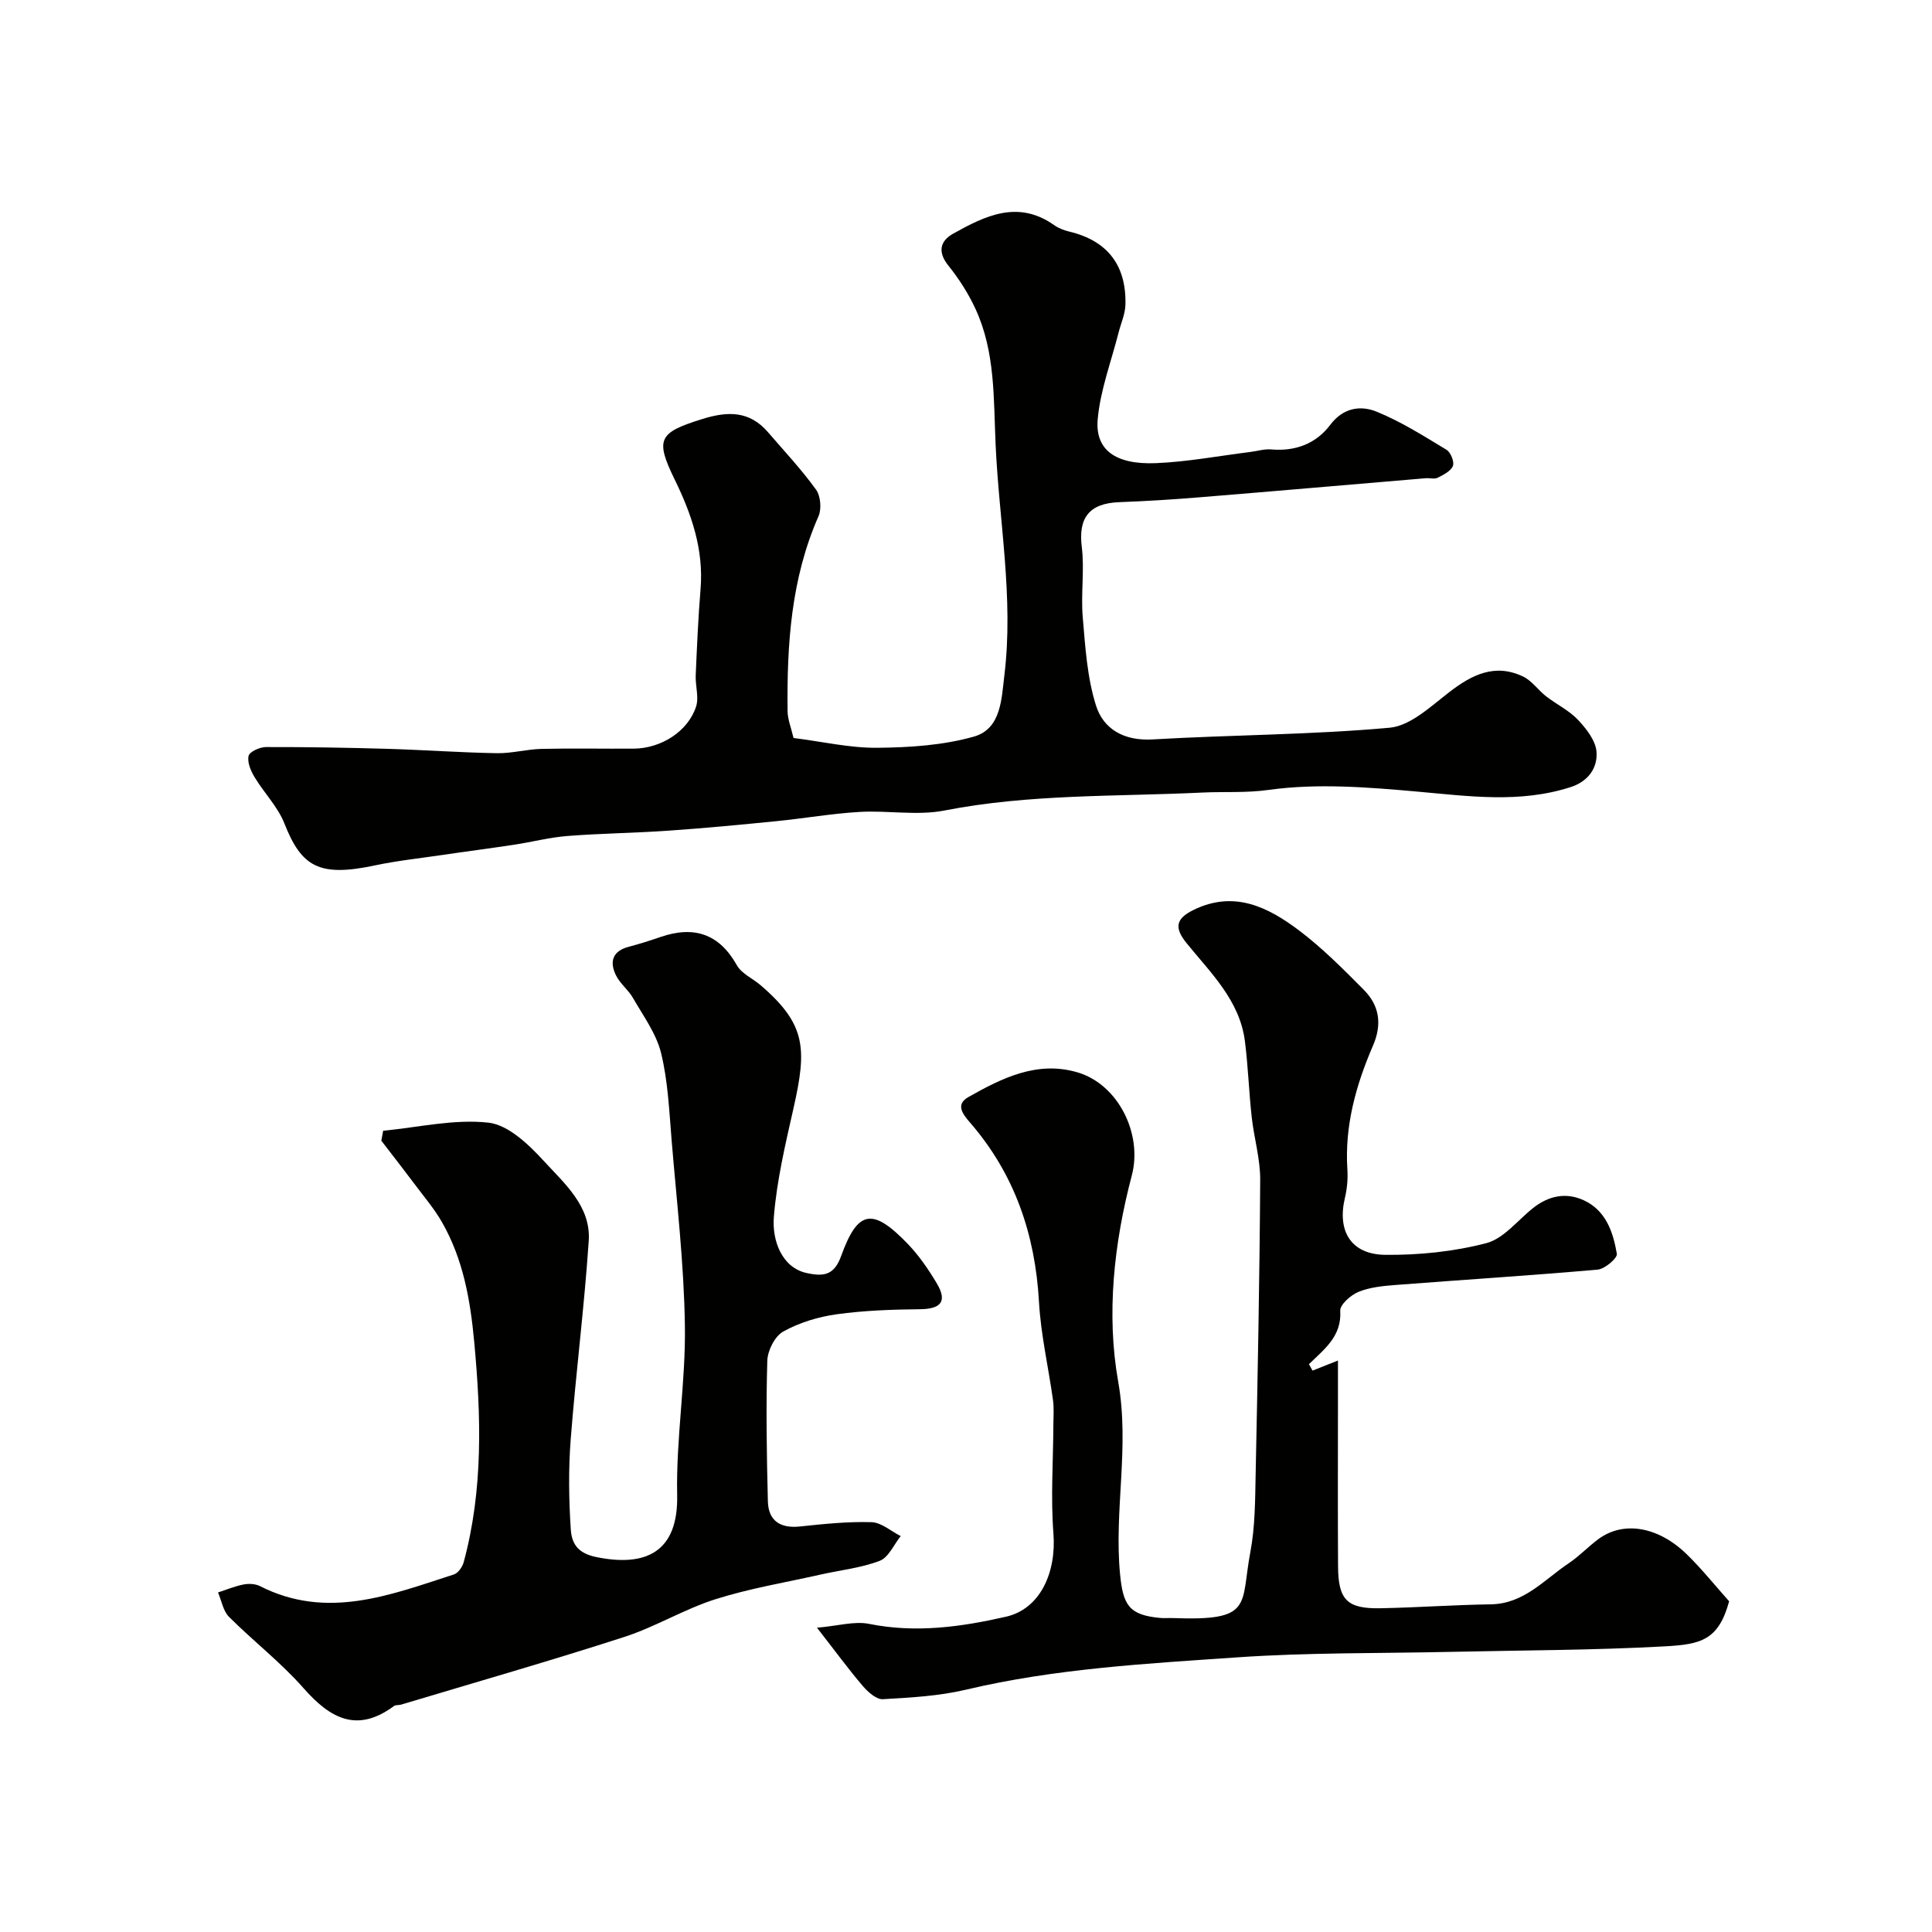
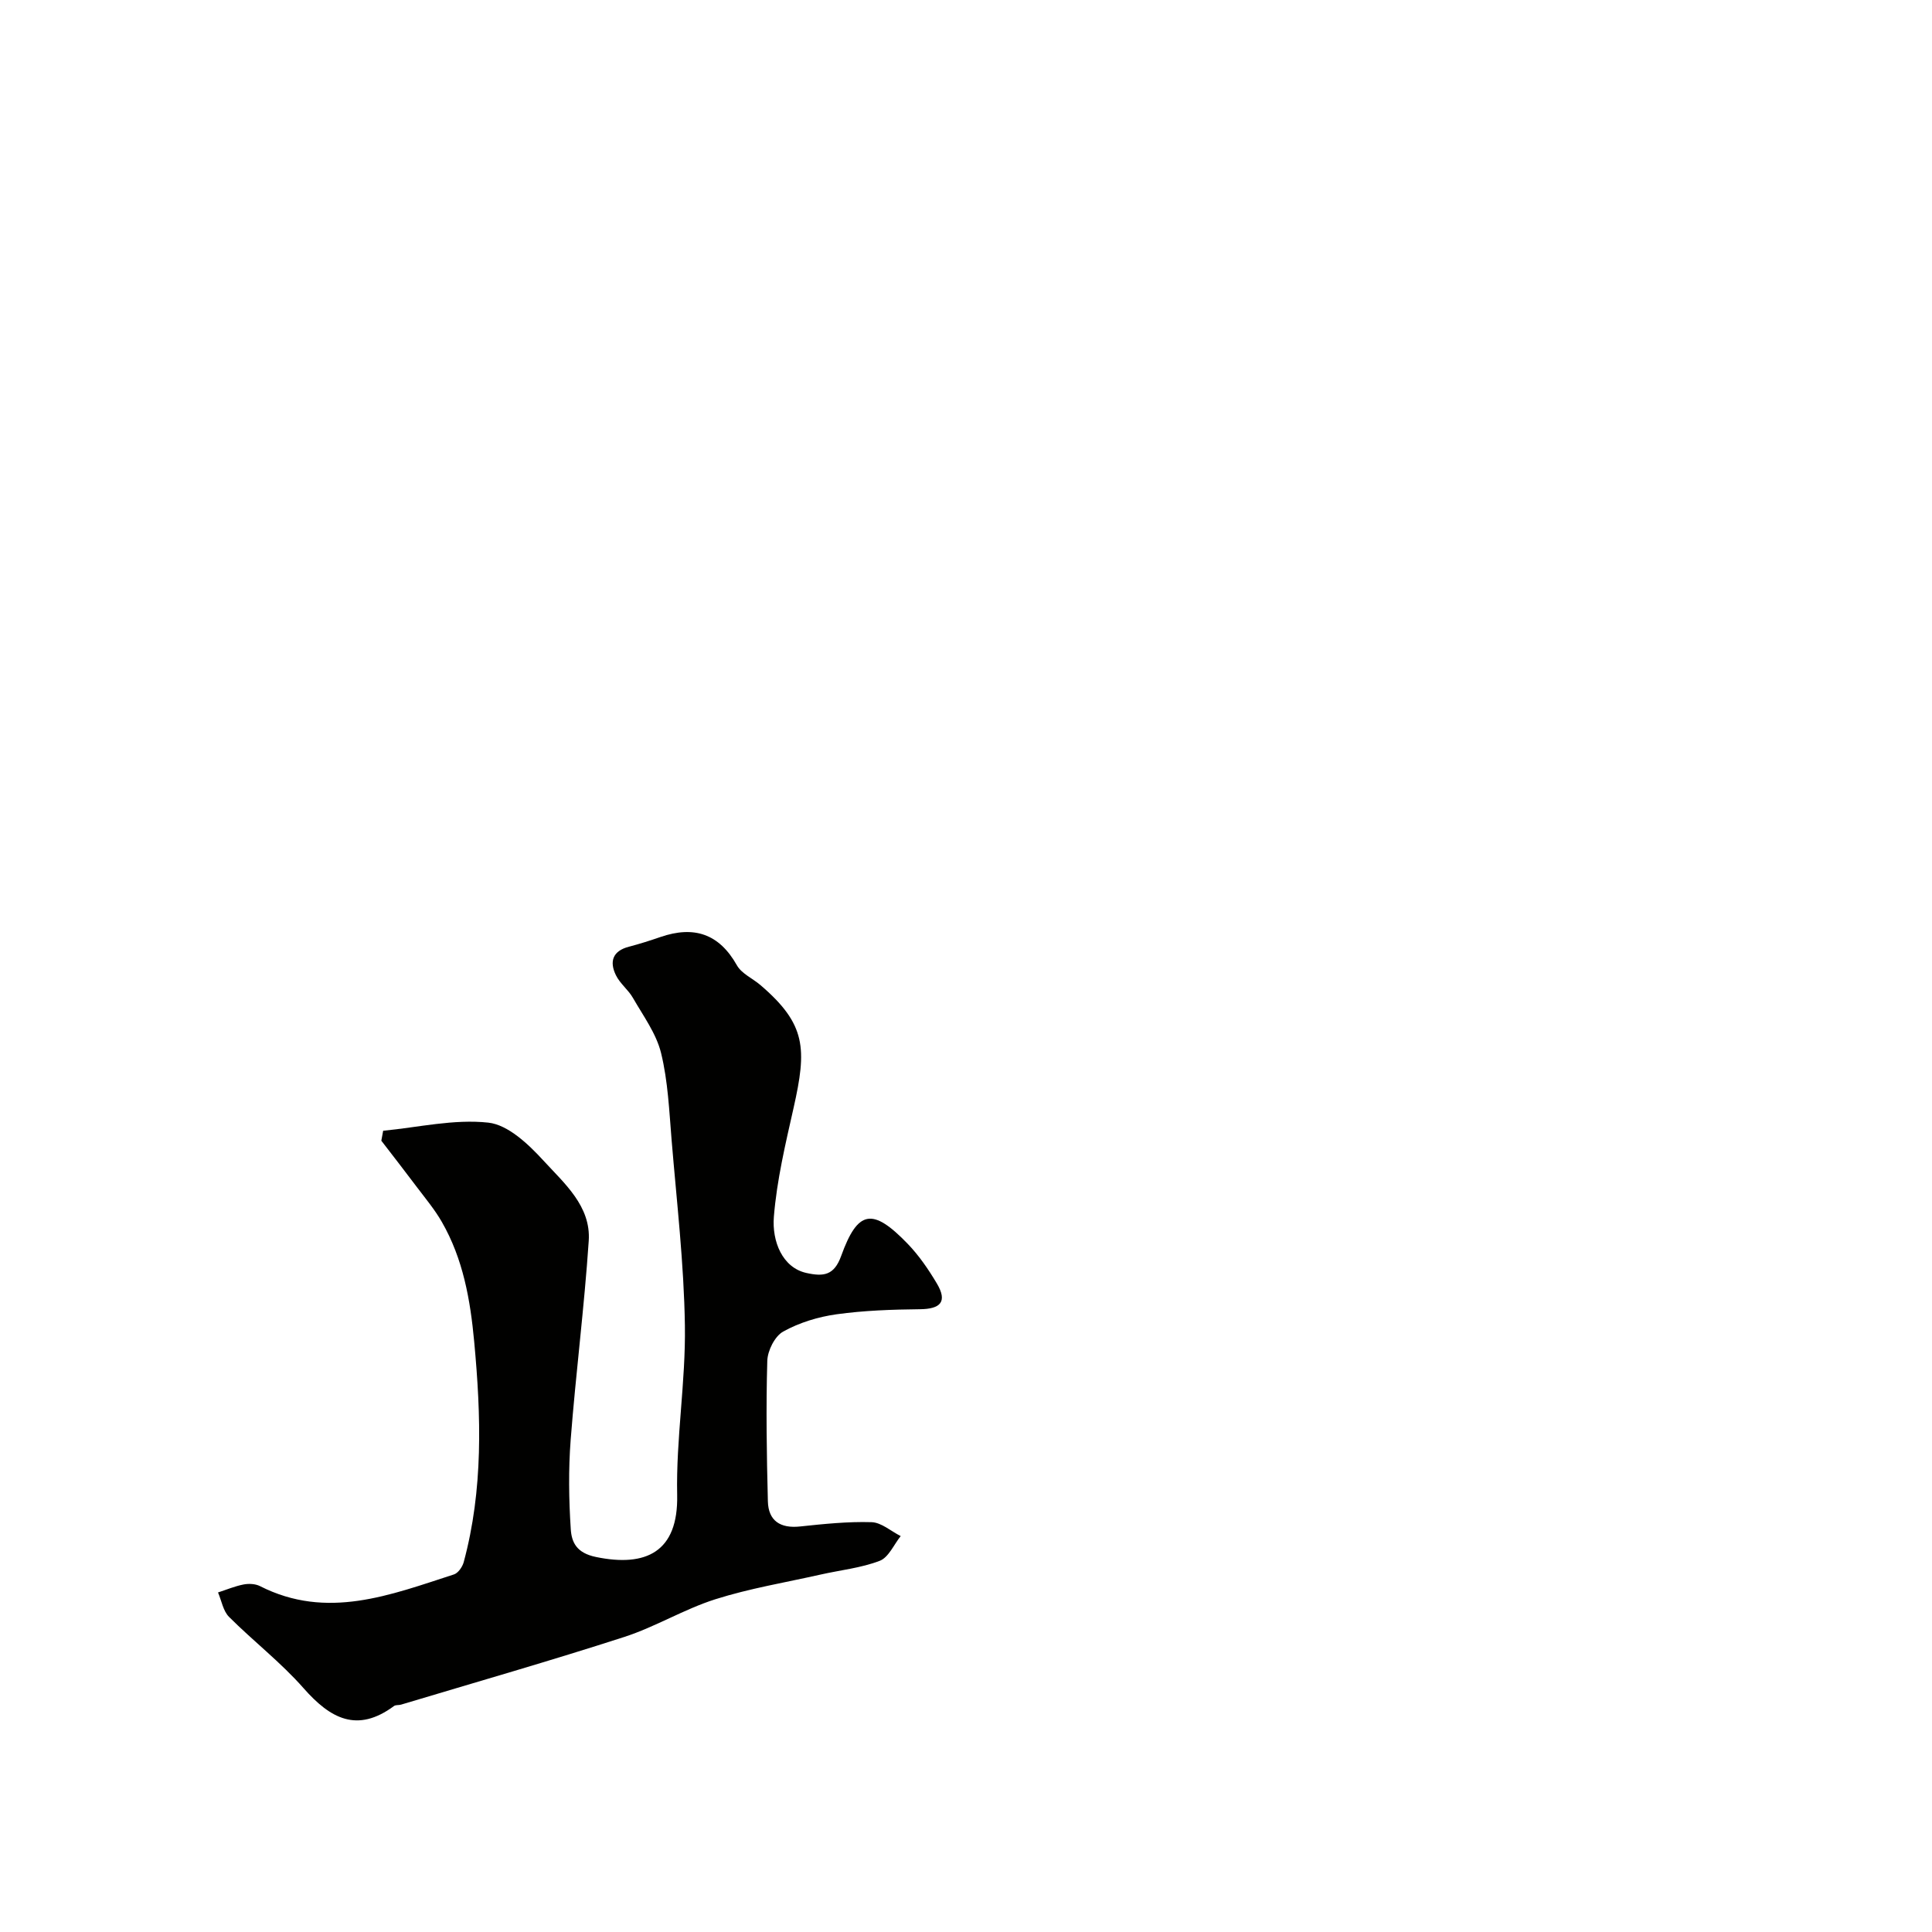
<svg xmlns="http://www.w3.org/2000/svg" enable-background="new 0 0 400 400" viewBox="0 0 400 400">
  <g fill="#010100">
-     <path d="m164.29 152.79c6.02.76 11.7 2.09 17.36 2.03 6.69-.06 13.59-.51 19.97-2.31 5.67-1.6 5.73-7.81 6.33-12.75 1.94-15.99-1.1-31.8-1.82-47.71-.44-9.54-.04-19.13-4.14-28.04-1.47-3.2-3.43-6.27-5.64-9.02-2.28-2.85-1.71-5.1.99-6.61 6.63-3.71 13.43-7.06 20.91-1.77.91.64 2.04 1.08 3.14 1.34 7.98 1.91 11.82 7.04 11.62 15.12-.05 1.95-.94 3.88-1.43 5.82-1.51 5.95-3.76 11.84-4.31 17.88-.58 6.39 3.69 9.46 12.05 9.12 6.52-.27 13.01-1.5 19.51-2.31 1.46-.18 2.94-.66 4.38-.53 5.01.43 9.27-1.19 12.22-5.11 2.67-3.54 6.26-4.05 9.55-2.72 5.07 2.05 9.79 5.05 14.5 7.9.87.52 1.66 2.49 1.33 3.34-.42 1.08-1.95 1.84-3.15 2.45-.67.34-1.64.03-2.47.1-15.57 1.31-31.13 2.67-46.7 3.94-5.59.46-11.19.81-16.8 1.02-6.21.24-8.46 3.28-7.72 9.24.59 4.79-.21 9.74.2 14.57.52 6.14.91 12.47 2.74 18.28 1.55 4.93 5.84 7.37 11.71 7.03 16.35-.95 32.78-.95 49.07-2.42 4.32-.39 8.53-4.41 12.34-7.35 4.73-3.66 9.51-6.03 15.33-3.24 1.81.87 3.09 2.8 4.74 4.08 2.17 1.68 4.76 2.92 6.61 4.88 1.73 1.84 3.66 4.3 3.83 6.62.25 3.32-1.7 6.12-5.35 7.3-10.52 3.39-21.08 1.88-31.77.93-10.22-.91-20.7-1.75-30.75-.35-4.74.66-9.17.33-13.75.55-17.81.86-35.71.26-53.39 3.72-5.65 1.1-11.71-.05-17.56.29-5.71.33-11.39 1.33-17.09 1.9-7.52.75-15.05 1.47-22.59 1.99-6.92.48-13.87.55-20.78 1.09-3.71.29-7.37 1.25-11.06 1.81-4.99.76-10 1.4-14.99 2.14-4.63.68-9.3 1.18-13.87 2.15-11.48 2.43-15.16.33-18.71-8.7-1.37-3.47-4.23-6.33-6.19-9.61-.78-1.29-1.53-3.07-1.22-4.38.21-.87 2.31-1.81 3.57-1.82 8.32-.02 16.64.12 24.96.36 7.62.22 15.24.78 22.87.91 3.08.06 6.17-.82 9.27-.89 6.35-.15 12.7-.01 19.05-.05 5.67-.04 11.23-3.55 12.92-8.69.64-1.95-.17-4.33-.07-6.51.26-5.94.51-11.88 1-17.8.68-8.17-1.84-15.53-5.33-22.67-4.14-8.46-3.33-9.76 5.7-12.58 5.34-1.66 9.79-1.69 13.61 2.75 3.37 3.91 6.92 7.7 9.93 11.87.95 1.32 1.18 4 .51 5.52-5.69 12.91-6.55 26.53-6.4 40.32.01 1.73.74 3.47 1.23 5.58z" />
-     <path d="m169.15 337c4.36-.37 7.75-1.41 10.81-.79 9.64 1.94 19.05.63 28.33-1.49 7.07-1.61 10.44-9.14 9.81-17.24-.58-7.48-.04-15.05-.01-22.57.01-1.68.15-3.39-.08-5.04-.94-6.79-2.52-13.53-2.9-20.34-.79-14-5.06-26.5-14.29-37.13-1.64-1.89-2.97-3.77-.32-5.27 6.97-3.94 14.24-7.57 22.58-5.11 8.46 2.49 13.51 12.77 11.25 21.34-3.71 14.04-5.3 28.74-2.82 42.7 2.41 13.57-.9 26.63.39 39.9.63 6.43 1.89 8.43 8.34 9.02.83.08 1.67-.01 2.5.02 16.89.65 14.04-2.62 16.13-13.65 1-5.3.99-10.83 1.1-16.27.42-20.26.82-40.52.94-60.78.03-4.35-1.28-8.68-1.76-13.05-.58-5.23-.74-10.5-1.41-15.72-1.09-8.43-7.09-14.11-12.07-20.26-2.6-3.21-2.22-5.07 1.38-6.85 8.46-4.18 15.52-.61 22 4.29 4.78 3.62 9.06 7.94 13.3 12.21 3.23 3.25 3.84 7.11 1.92 11.55-3.52 8.15-5.9 16.6-5.31 25.66.13 1.94-.06 3.98-.51 5.88-1.63 6.85 1.23 11.71 8.35 11.79 6.99.07 14.18-.66 20.93-2.42 3.63-.95 6.51-4.78 9.73-7.31 3.17-2.49 6.74-3.25 10.39-1.59 4.63 2.1 6.14 6.61 6.9 11.11.15.89-2.49 3.14-3.97 3.27-13.93 1.23-27.89 2.1-41.83 3.18-2.59.2-5.31.46-7.67 1.42-1.6.65-3.88 2.66-3.8 3.93.34 5.28-3.31 7.95-6.48 11.05.25.44.5.88.75 1.33 1.57-.62 3.14-1.24 5.26-2.09v8.12c0 11.5-.05 22.99.02 34.49.04 6.97 1.87 8.82 8.84 8.68 7.59-.15 15.18-.7 22.77-.81 6.91-.1 11.09-5.13 16.17-8.52 2.17-1.45 4-3.42 6.11-4.98 5.15-3.81 12.33-2.67 18.29 3.12 3.17 3.09 5.95 6.58 8.79 9.75-2.21 8.09-5.88 8.92-13.32 9.33-14.74.81-29.52.81-44.28 1.14s-29.56.12-44.28 1.14c-18.78 1.3-37.62 2.31-56.08 6.68-5.6 1.33-11.48 1.65-17.25 1.98-1.33.08-3.06-1.46-4.11-2.68-2.88-3.35-5.49-6.93-9.53-12.12z" />
    <path d="m79.33 234.11c7.27-.7 14.66-2.46 21.78-1.68 4.08.45 8.3 4.47 11.4 7.85 4.32 4.72 9.87 9.44 9.38 16.64-.92 13.75-2.68 27.45-3.74 41.19-.47 6.13-.38 12.34.02 18.48.18 2.73 1.19 4.94 5.23 5.77 10.31 2.13 17.05-1.01 16.8-12.84-.25-11.67 1.78-23.39 1.6-35.08-.19-12.81-1.69-25.6-2.75-38.39-.5-6.04-.75-12.18-2.18-18.02-.99-4.05-3.7-7.71-5.83-11.43-.96-1.68-2.68-2.96-3.52-4.69-1.38-2.82-.7-5.03 2.71-5.91 2.2-.57 4.38-1.27 6.53-2.01 6.89-2.36 12.11-.71 15.81 5.87.97 1.72 3.24 2.7 4.86 4.08 9.52 8.15 9.63 13.18 6.87 25.45-1.68 7.45-3.47 14.96-4.08 22.54-.41 5.05 1.75 10.51 6.72 11.62 3.6.8 5.76.5 7.21-3.51 3.45-9.56 6.5-10.07 13.79-2.51 2.34 2.43 4.3 5.3 6.03 8.21 2.25 3.79.74 5.28-3.51 5.32-5.76.06-11.57.26-17.27 1.05-3.79.53-7.7 1.72-11.03 3.57-1.74.96-3.24 3.95-3.3 6.07-.28 9.68-.13 19.38.12 29.07.1 4.05 2.57 5.66 6.67 5.22 4.91-.52 9.87-1.04 14.79-.89 2.04.06 4.03 1.87 6.04 2.88-1.42 1.77-2.51 4.42-4.34 5.12-3.88 1.49-8.16 1.92-12.26 2.85-7.28 1.64-14.69 2.86-21.78 5.11-6.46 2.05-12.41 5.72-18.87 7.81-15.31 4.95-30.79 9.38-46.21 14.01-.47.14-1.09.02-1.44.28-7.64 5.65-13.19 2.61-18.74-3.7-4.68-5.32-10.39-9.72-15.42-14.75-1.22-1.22-1.55-3.35-2.28-5.06 1.76-.57 3.48-1.3 5.28-1.65 1.08-.21 2.45-.15 3.41.34 13.87 7.05 26.99 1.83 40.15-2.42.87-.28 1.75-1.55 2.02-2.52 4.07-15.05 3.61-30.29 2.18-45.64-.81-8.73-2.3-17.16-6.7-24.82-1.45-2.53-3.35-4.81-5.12-7.15-2.44-3.25-4.93-6.45-7.41-9.67.11-.68.24-1.37.38-2.06z" />
  </g>
</svg>